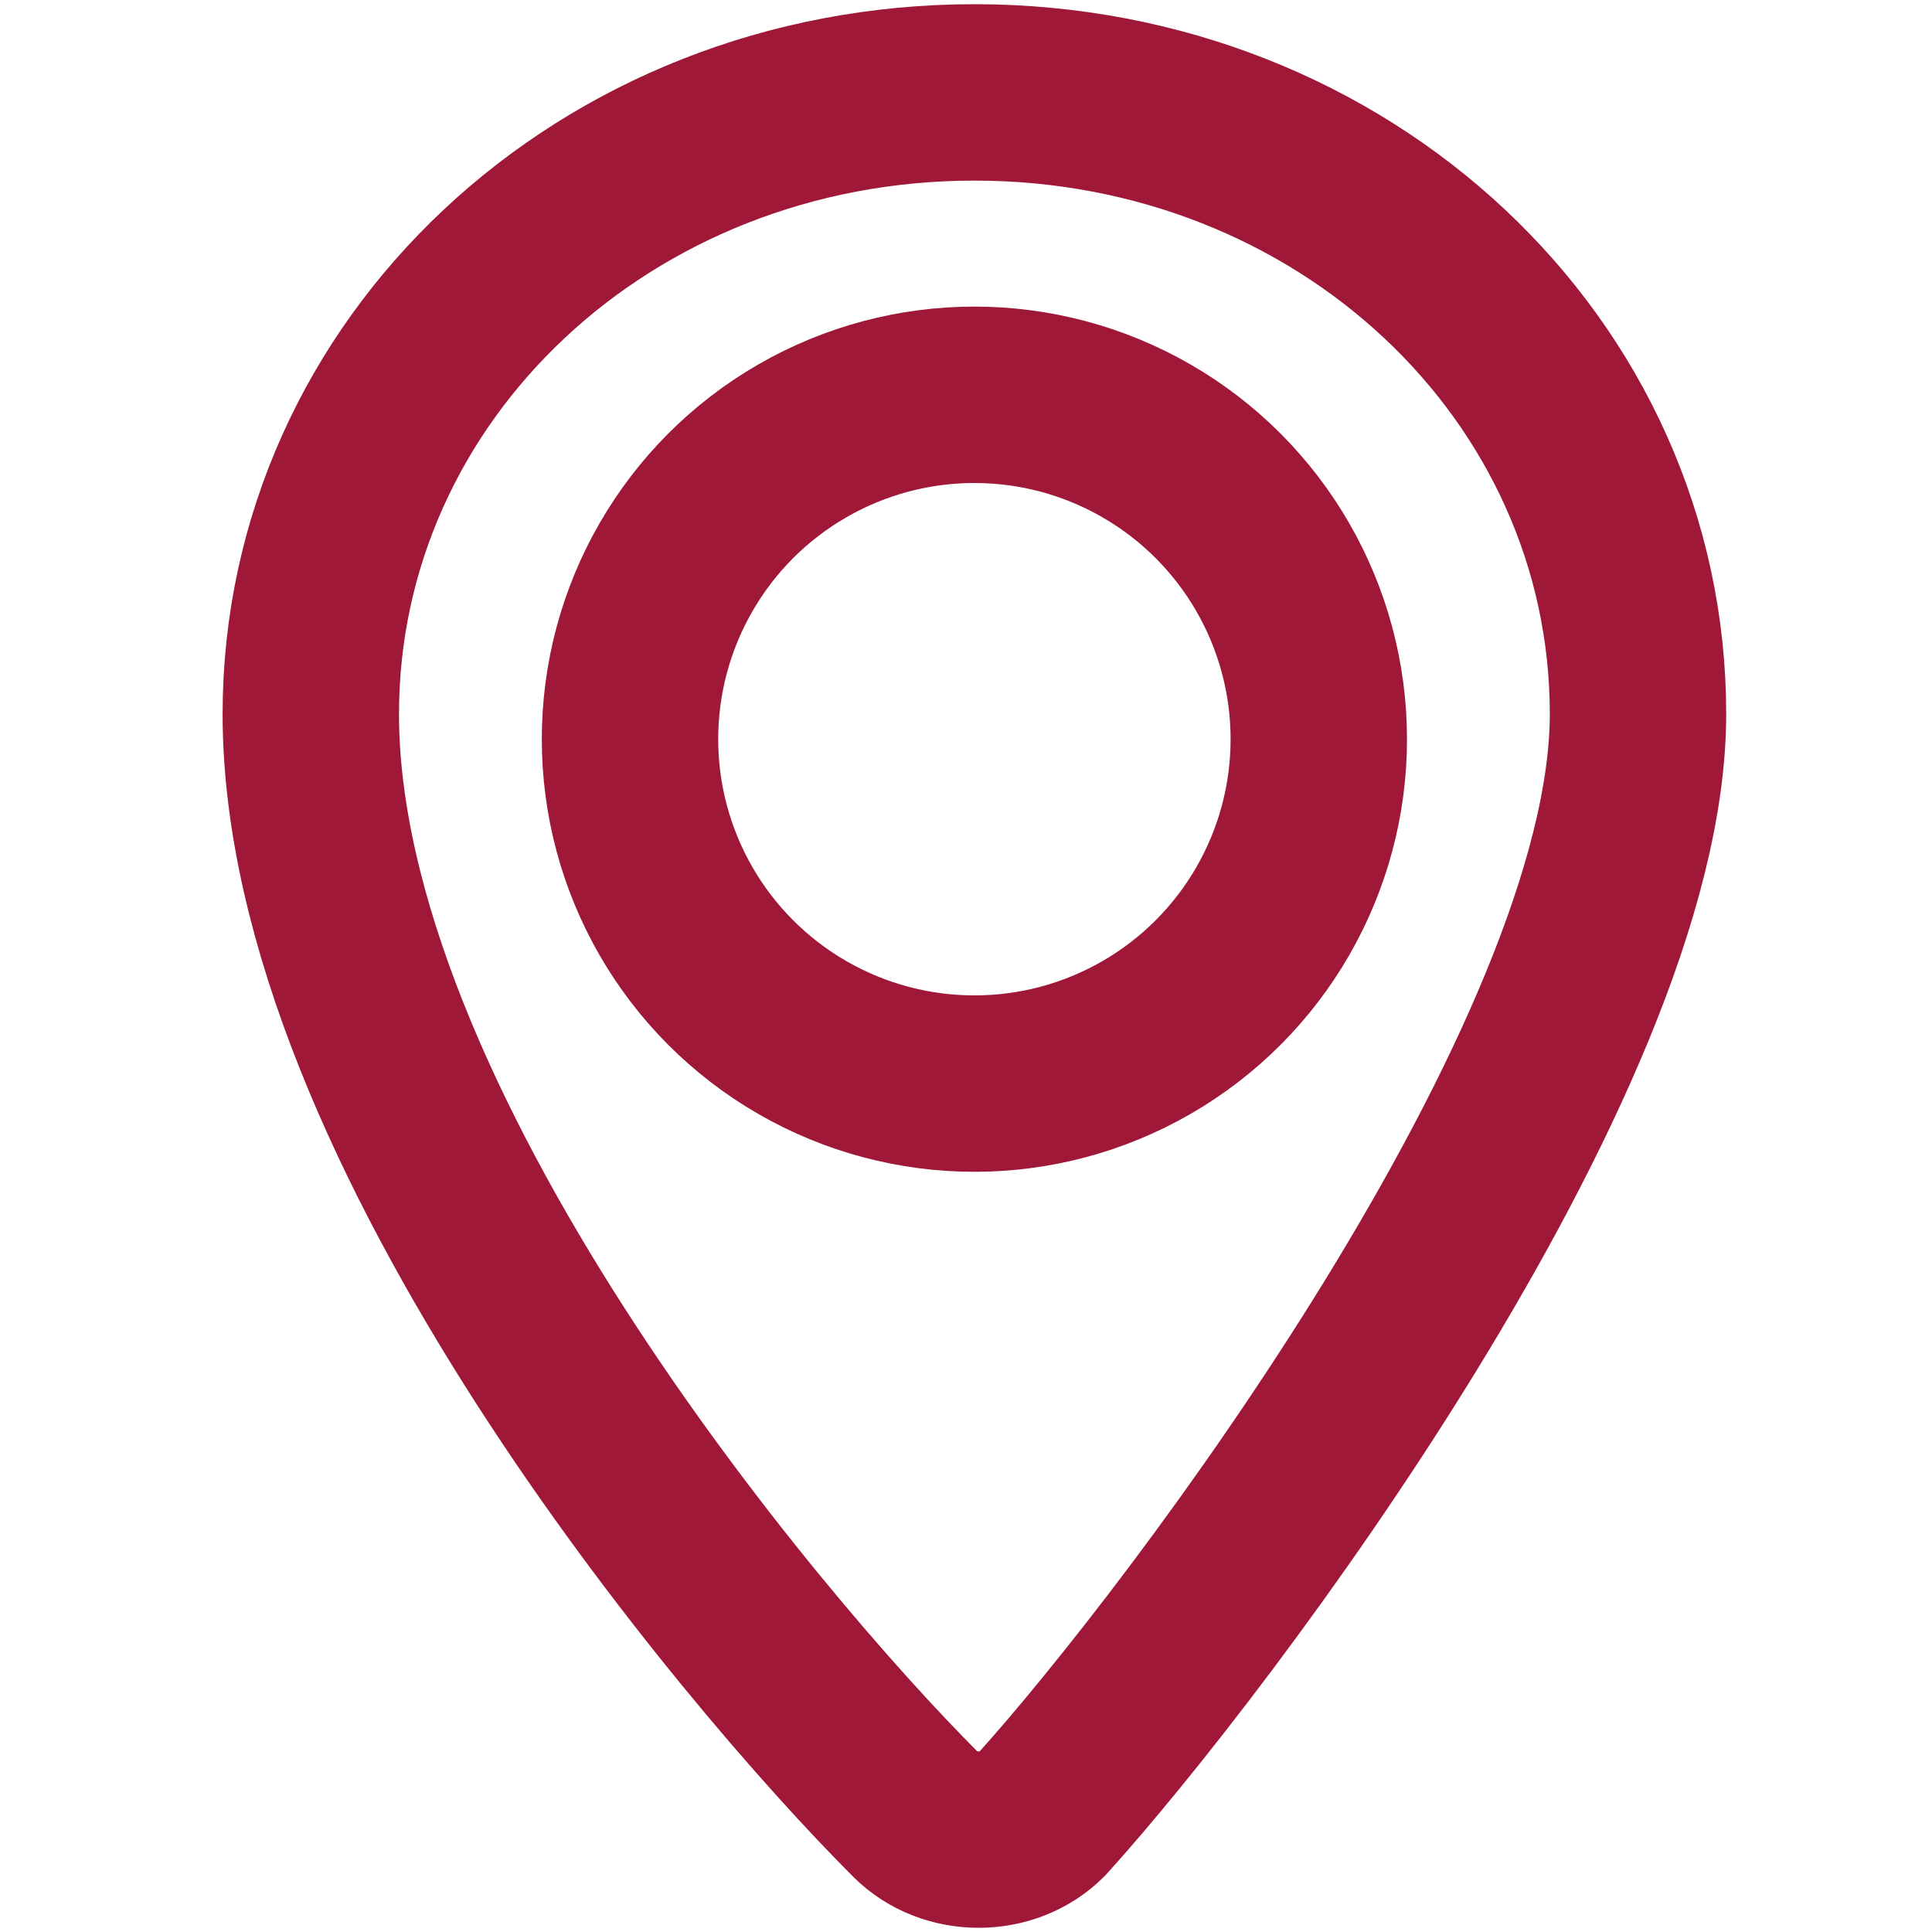
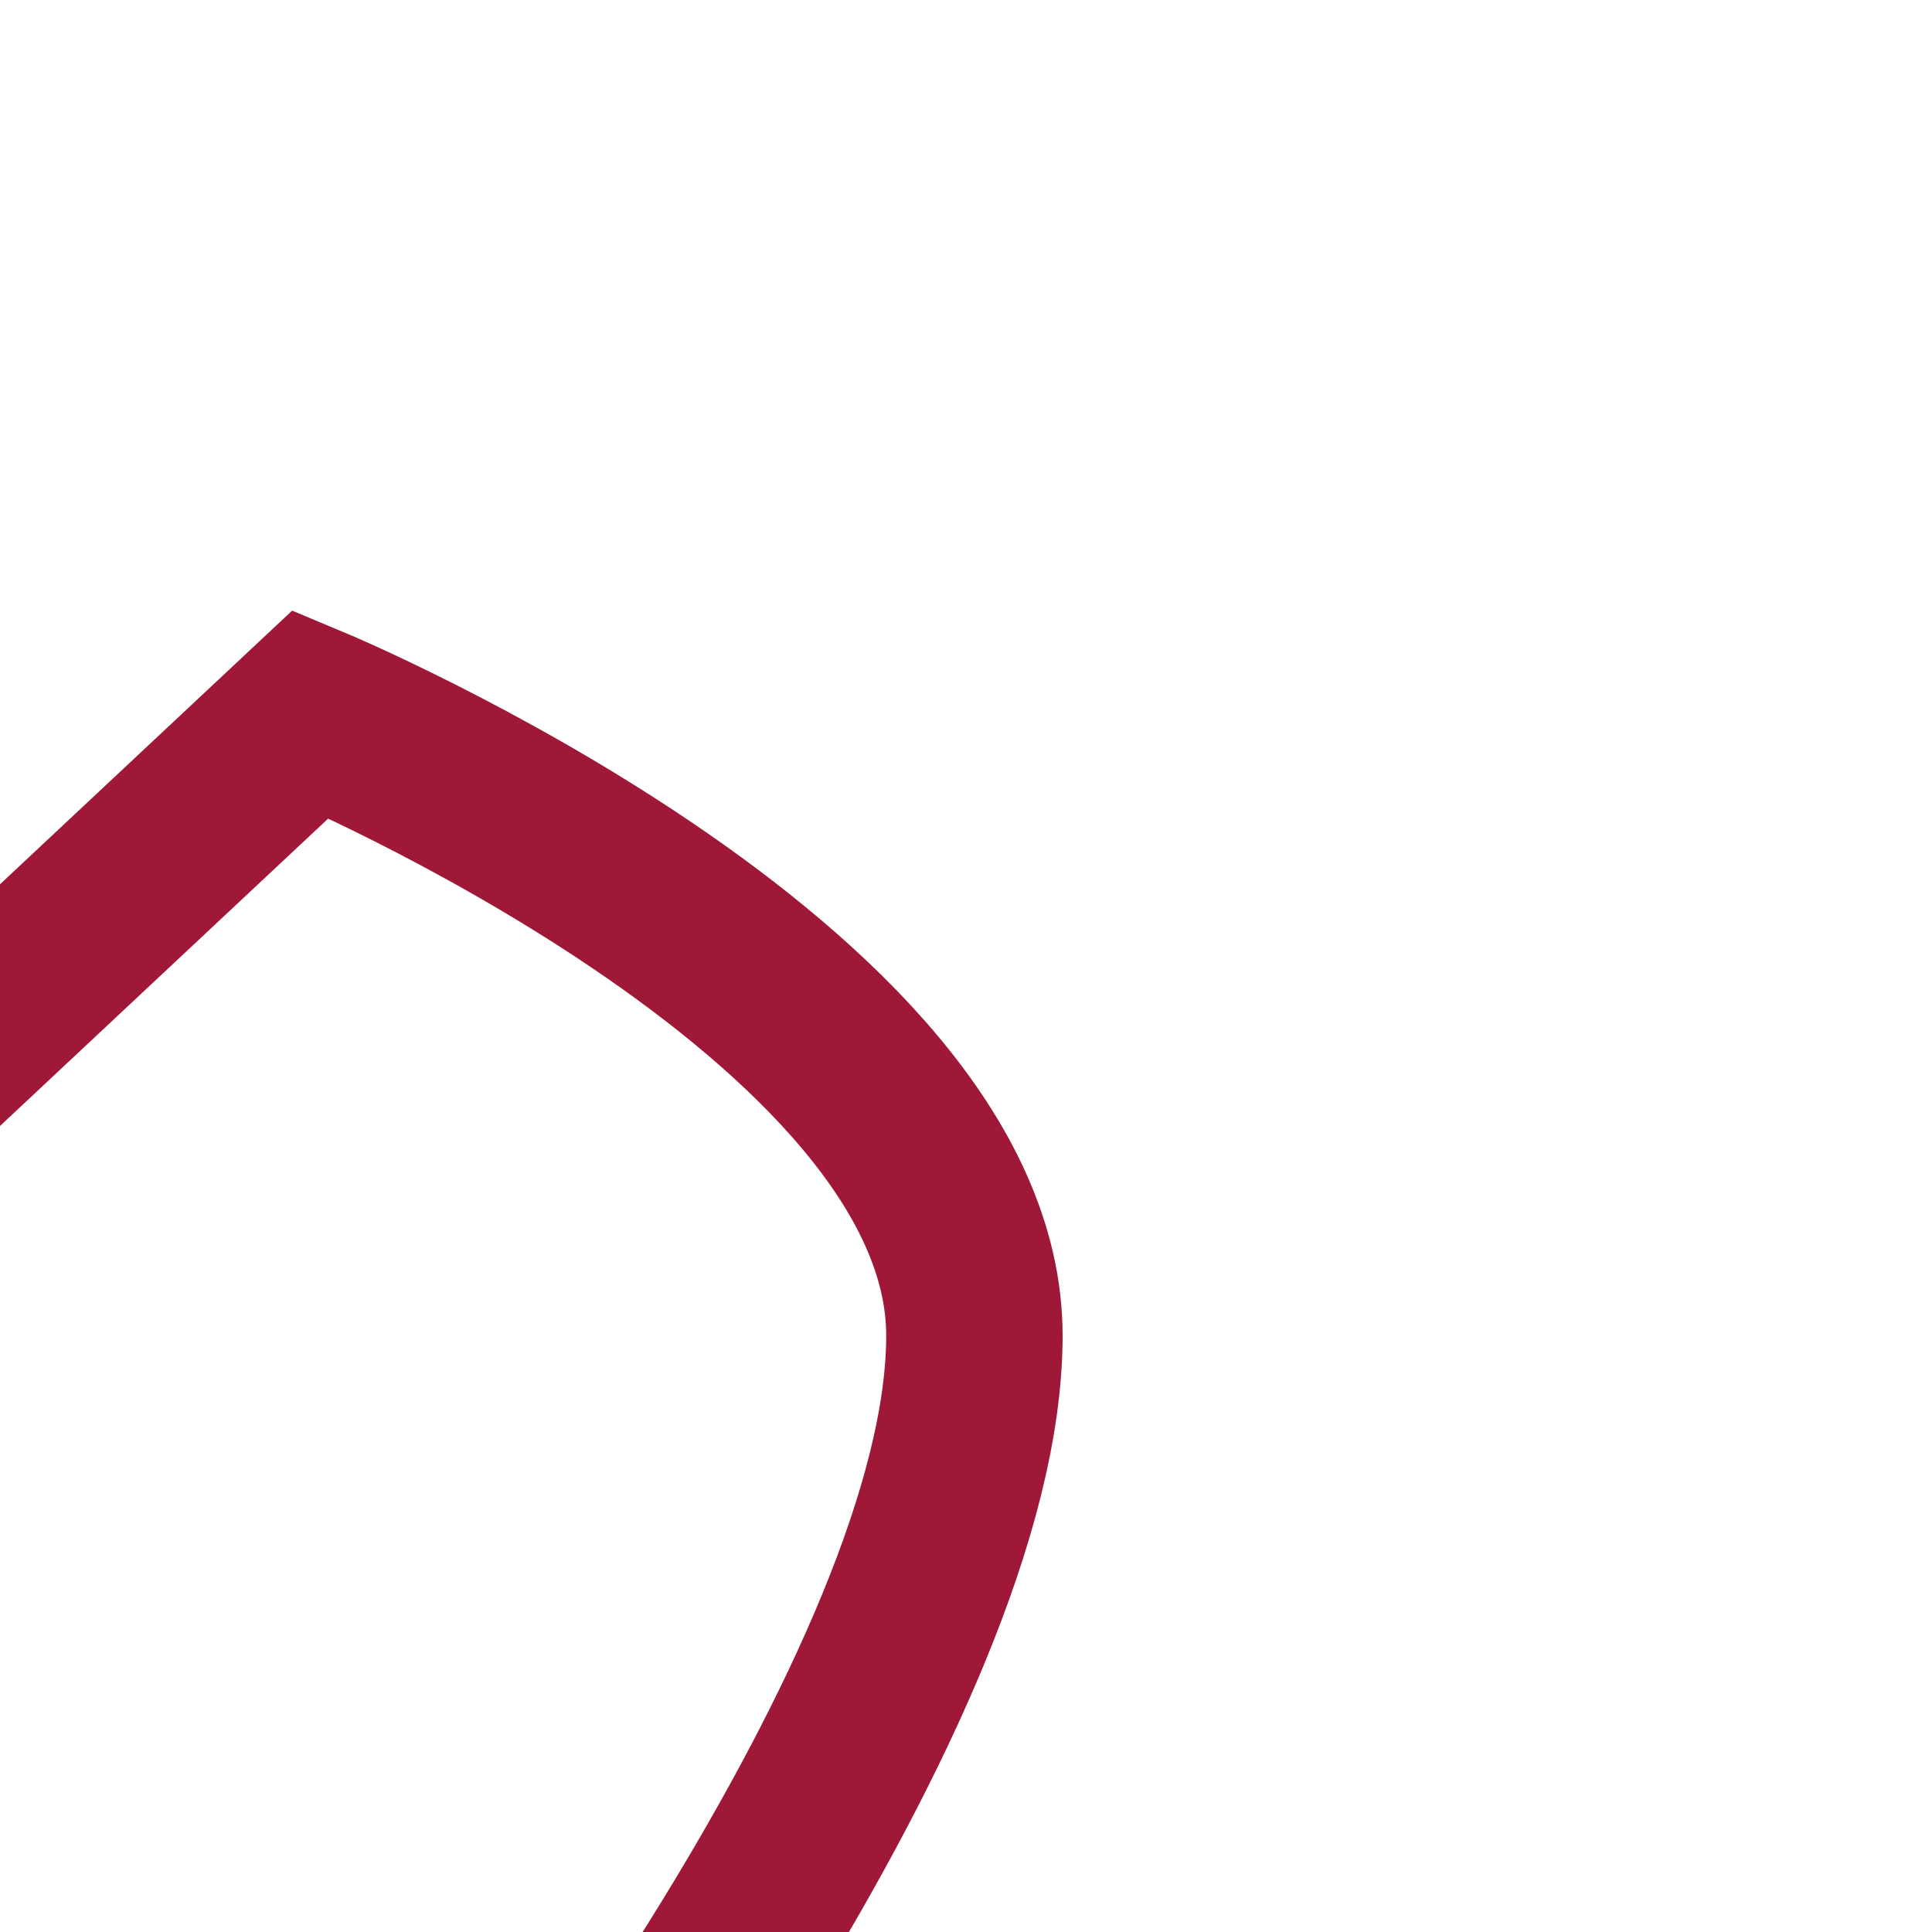
<svg xmlns="http://www.w3.org/2000/svg" id="Ebene_1" version="1.1" viewBox="0 0 23 23">
  <defs>
    <style>
      .st0 {
        fill: none;
        stroke: #a01838;
        stroke-miterlimit: 10;
        stroke-width: 2.1px;
      }
    </style>
  </defs>
-   <path class="st0" d="M3.7,8.5c0-4.1,3.5-7.4,7.9-7.4s7.9,3.3,7.9,7.4-5.2,11-7.1,13.1c-.4.4-1.1.4-1.5,0-2-2-7.2-8.2-7.2-13.1Z" />
-   <circle class="st0" cx="11.6" cy="8.8" r="4.1" />
+   <path class="st0" d="M3.7,8.5s7.9,3.3,7.9,7.4-5.2,11-7.1,13.1c-.4.4-1.1.4-1.5,0-2-2-7.2-8.2-7.2-13.1Z" />
</svg>